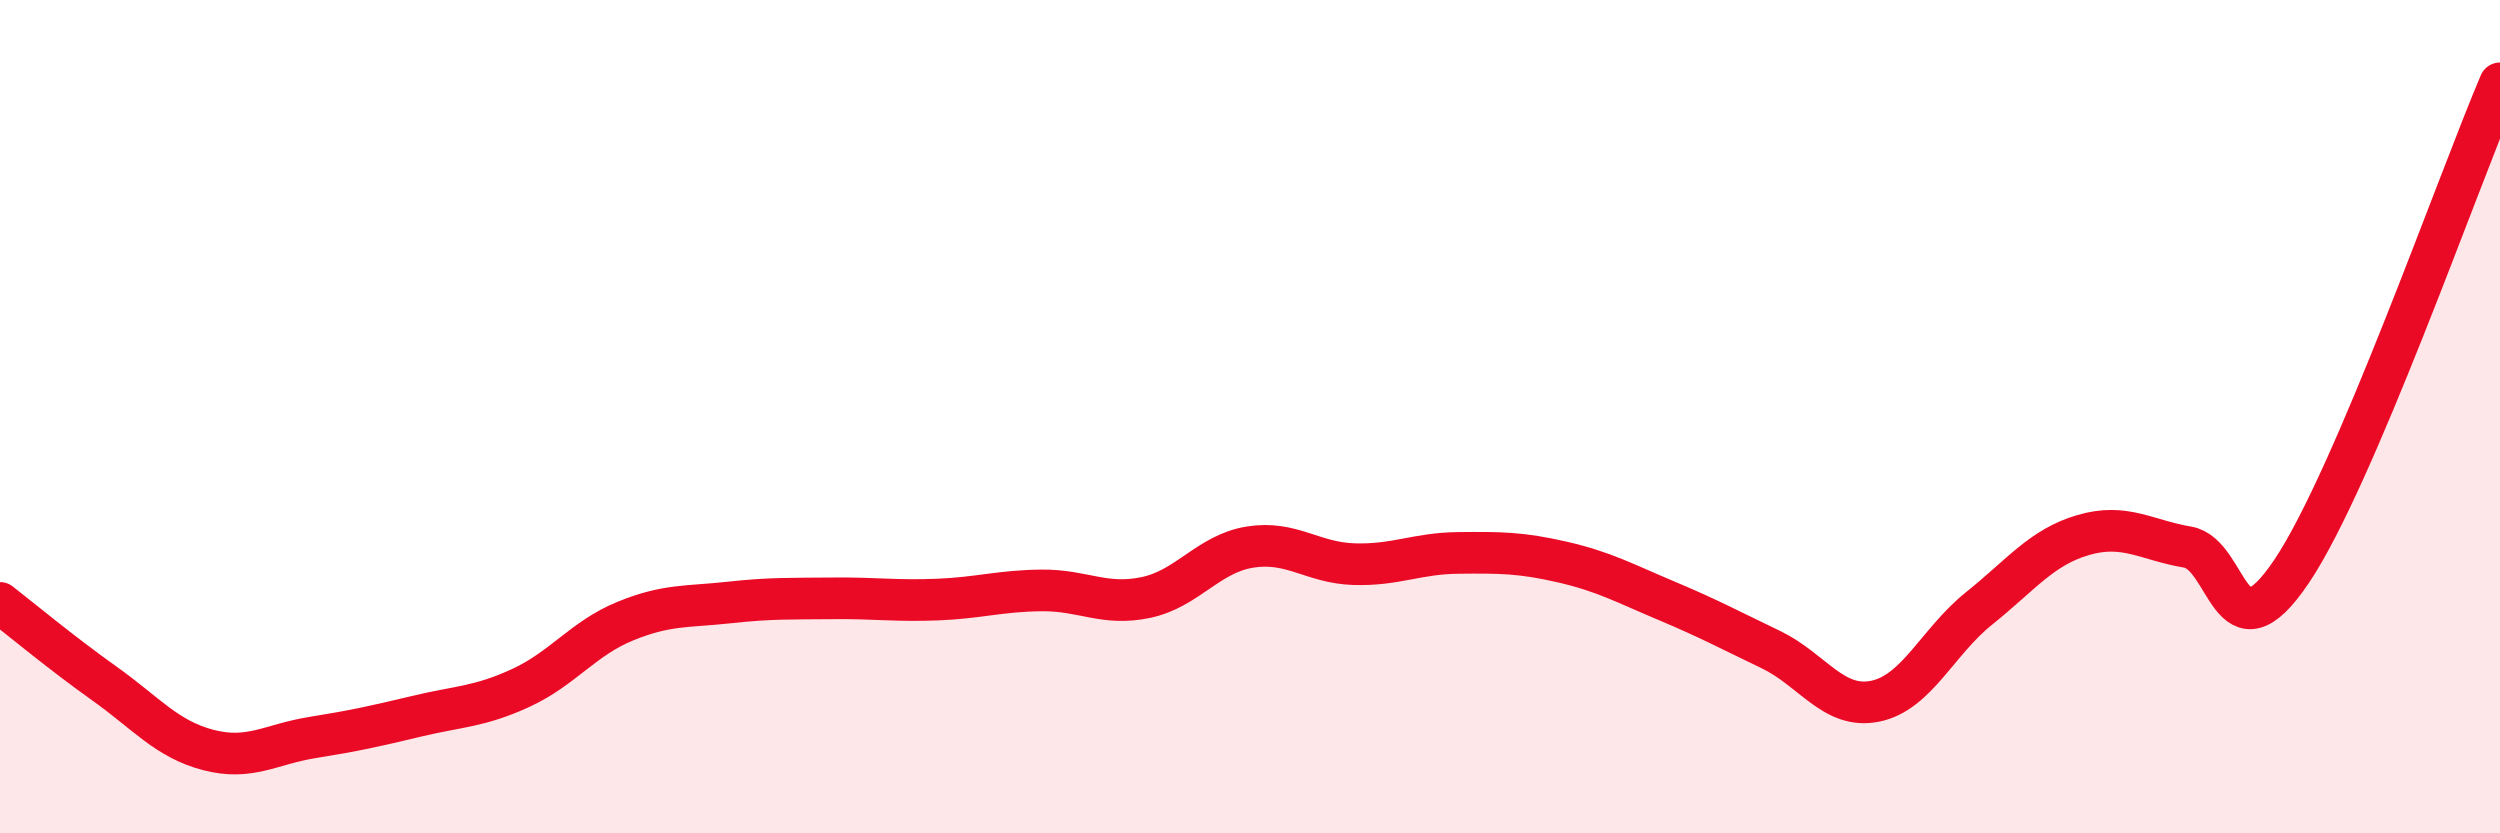
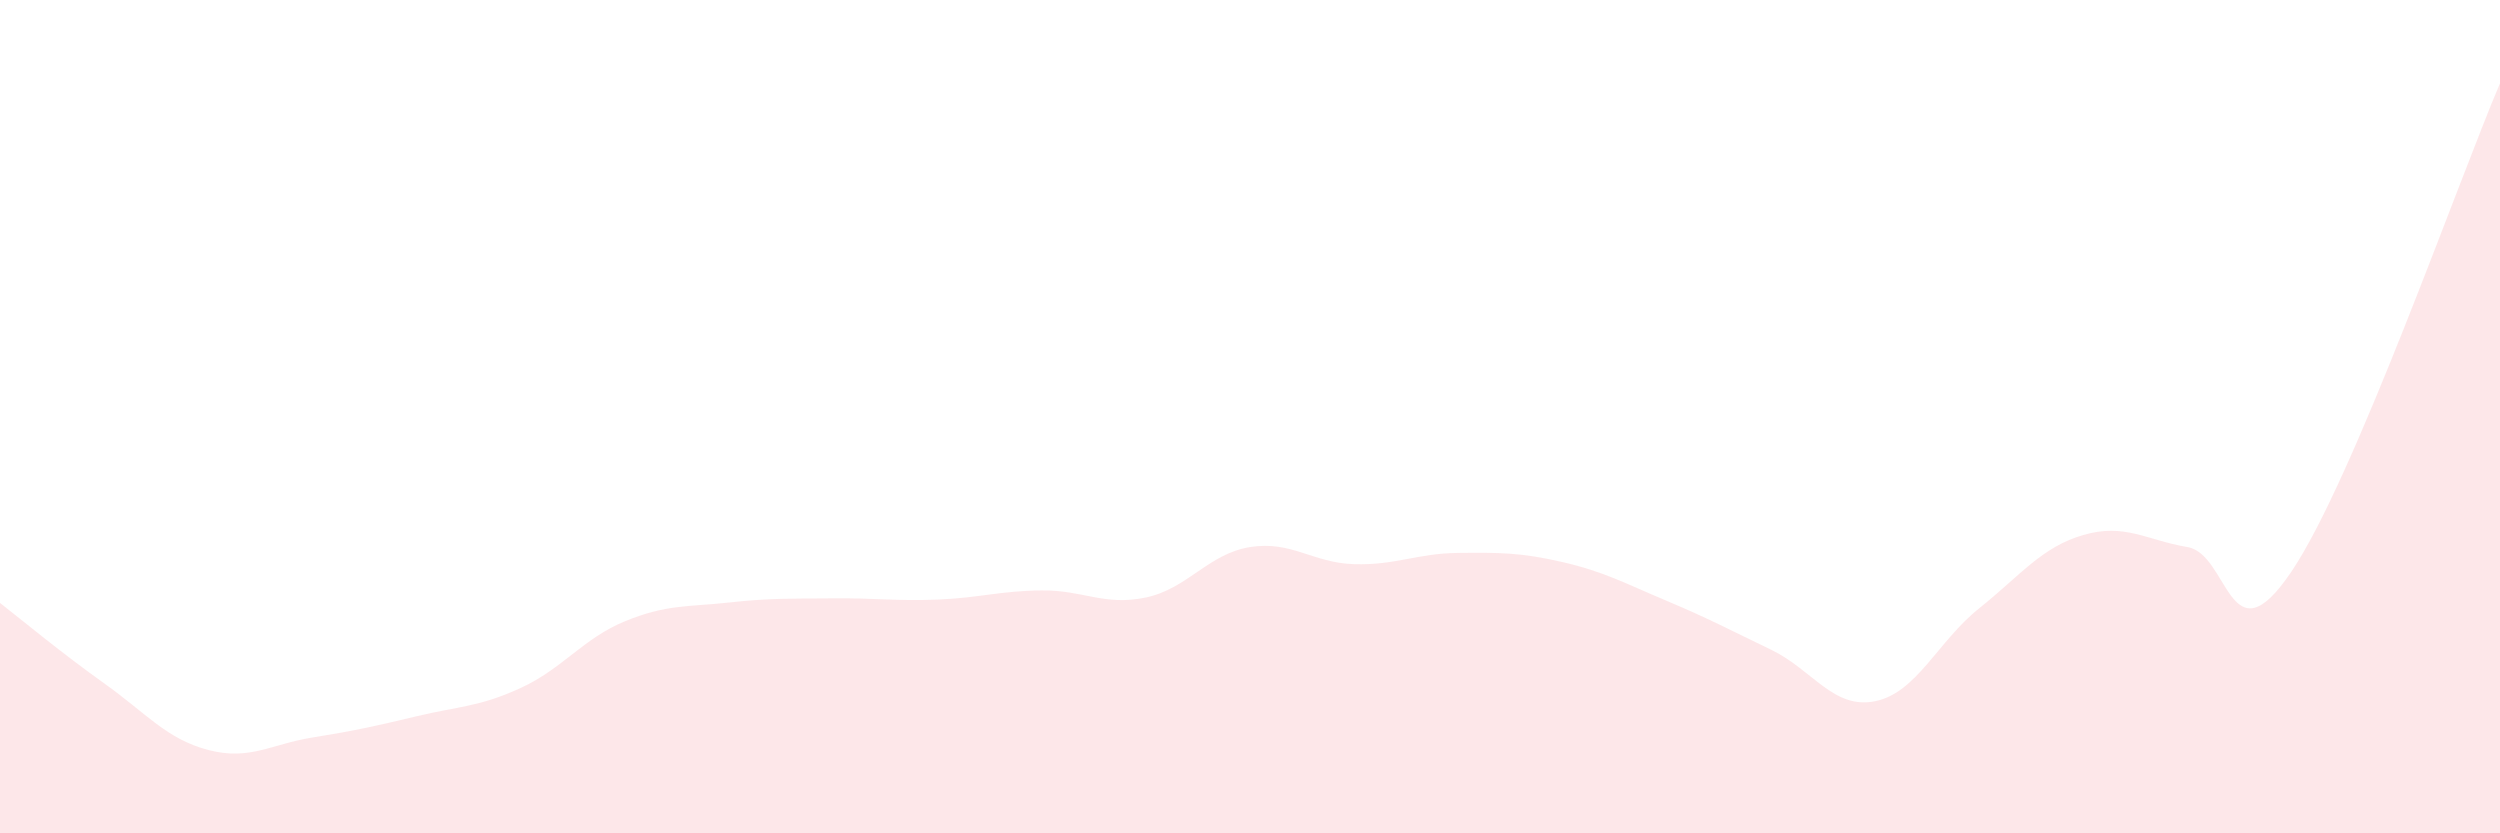
<svg xmlns="http://www.w3.org/2000/svg" width="60" height="20" viewBox="0 0 60 20">
  <path d="M 0,14.47 C 0.5,14.86 1.5,15.69 2.5,16.4 C 3.5,17.11 4,17.74 5,18 C 6,18.26 6.5,17.86 7.5,17.7 C 8.5,17.54 9,17.43 10,17.19 C 11,16.95 11.5,16.97 12.5,16.51 C 13.5,16.05 14,15.32 15,14.91 C 16,14.5 16.5,14.57 17.5,14.46 C 18.5,14.35 19,14.37 20,14.36 C 21,14.35 21.5,14.43 22.5,14.39 C 23.5,14.35 24,14.18 25,14.17 C 26,14.16 26.5,14.55 27.5,14.34 C 28.5,14.13 29,13.29 30,13.13 C 31,12.97 31.5,13.51 32.5,13.54 C 33.5,13.57 34,13.28 35,13.27 C 36,13.26 36.5,13.26 37.5,13.49 C 38.5,13.72 39,14 40,14.42 C 41,14.84 41.5,15.11 42.5,15.59 C 43.5,16.07 44,17.03 45,16.83 C 46,16.63 46.5,15.4 47.5,14.6 C 48.5,13.8 49,13.13 50,12.84 C 51,12.55 51.5,12.96 52.5,13.13 C 53.5,13.3 53.5,15.94 55,13.71 C 56.5,11.48 59,4.34 60,2L60 20L0 20Z" fill="#EB0A25" opacity="0.1" stroke-linecap="round" stroke-linejoin="round" />
-   <path d="M 0,14.47 C 0.5,14.86 1.5,15.69 2.5,16.4 C 3.5,17.11 4,17.74 5,18 C 6,18.26 6.5,17.86 7.5,17.7 C 8.5,17.54 9,17.43 10,17.19 C 11,16.95 11.5,16.97 12.5,16.51 C 13.5,16.05 14,15.32 15,14.91 C 16,14.5 16.5,14.57 17.5,14.46 C 18.5,14.35 19,14.37 20,14.36 C 21,14.35 21.5,14.43 22.5,14.39 C 23.5,14.35 24,14.18 25,14.17 C 26,14.16 26.5,14.55 27.5,14.34 C 28.5,14.13 29,13.29 30,13.13 C 31,12.97 31.5,13.51 32.5,13.54 C 33.5,13.57 34,13.28 35,13.27 C 36,13.26 36.5,13.26 37.5,13.49 C 38.5,13.72 39,14 40,14.42 C 41,14.84 41.5,15.11 42.5,15.59 C 43.5,16.07 44,17.03 45,16.83 C 46,16.63 46.5,15.4 47.5,14.6 C 48.5,13.8 49,13.13 50,12.84 C 51,12.55 51.5,12.96 52.5,13.13 C 53.5,13.3 53.5,15.94 55,13.71 C 56.5,11.48 59,4.34 60,2" stroke="#EB0A25" stroke-width="1" fill="none" stroke-linecap="round" stroke-linejoin="round" />
</svg>